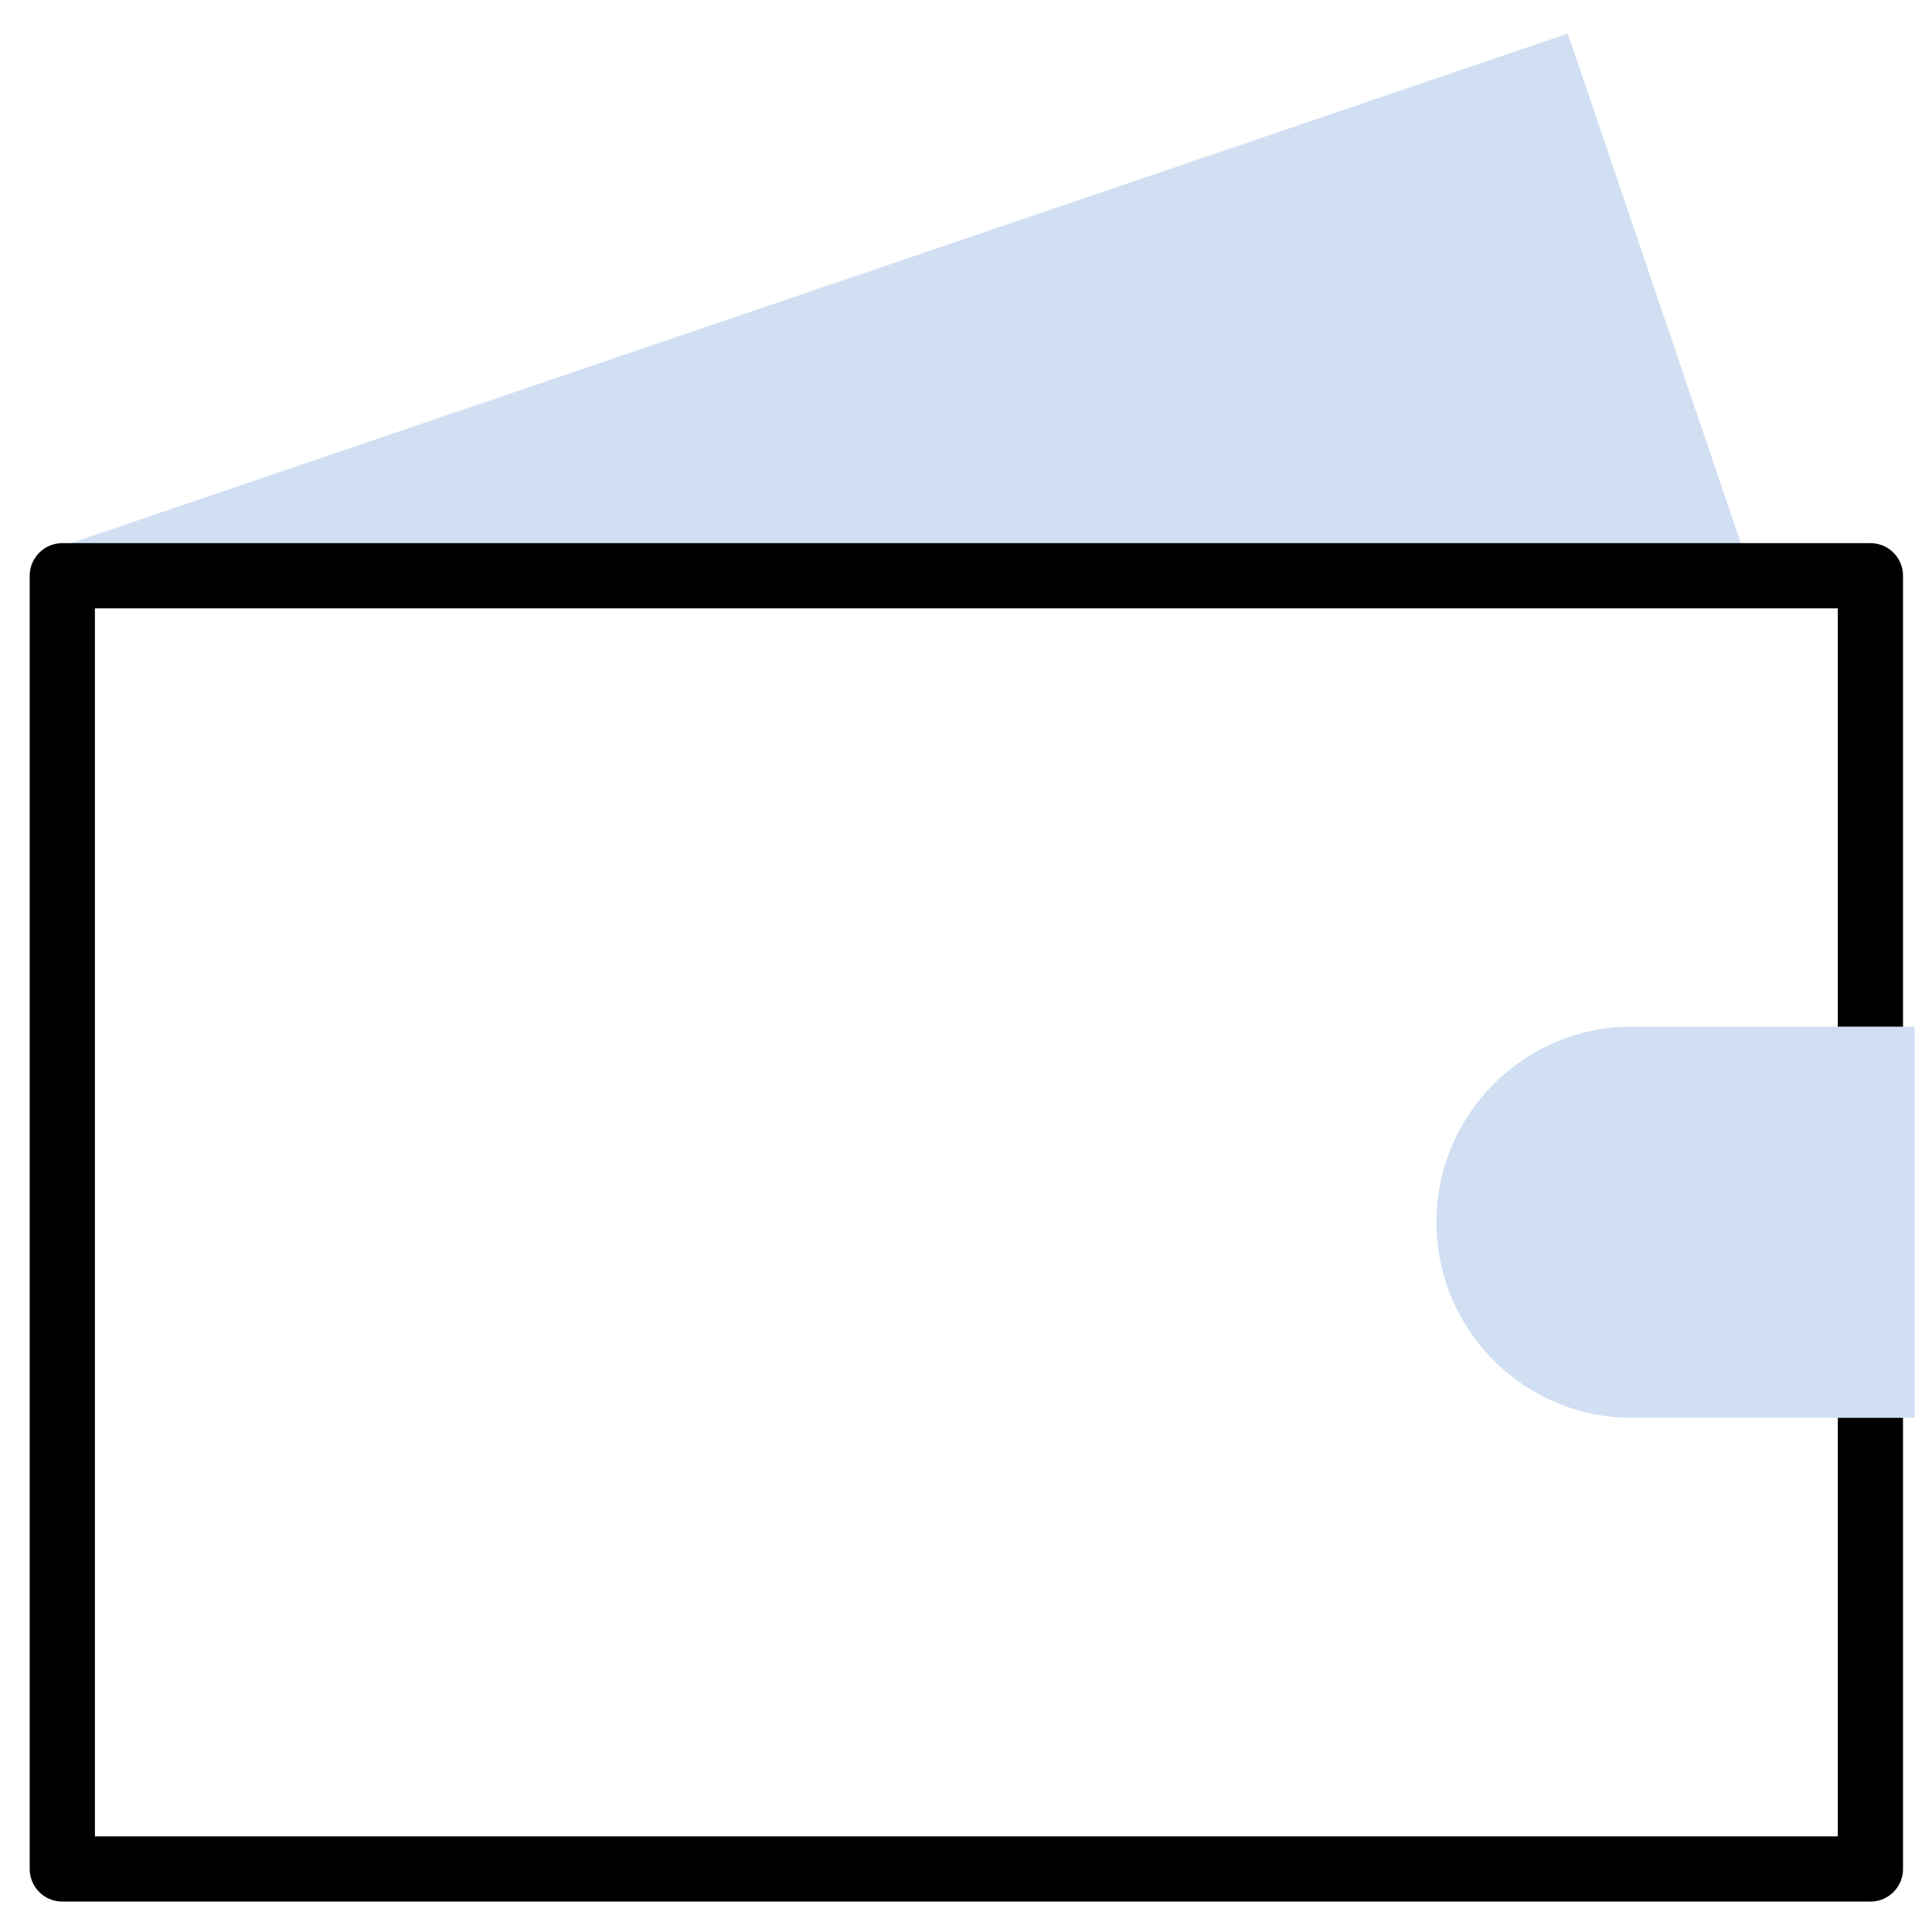
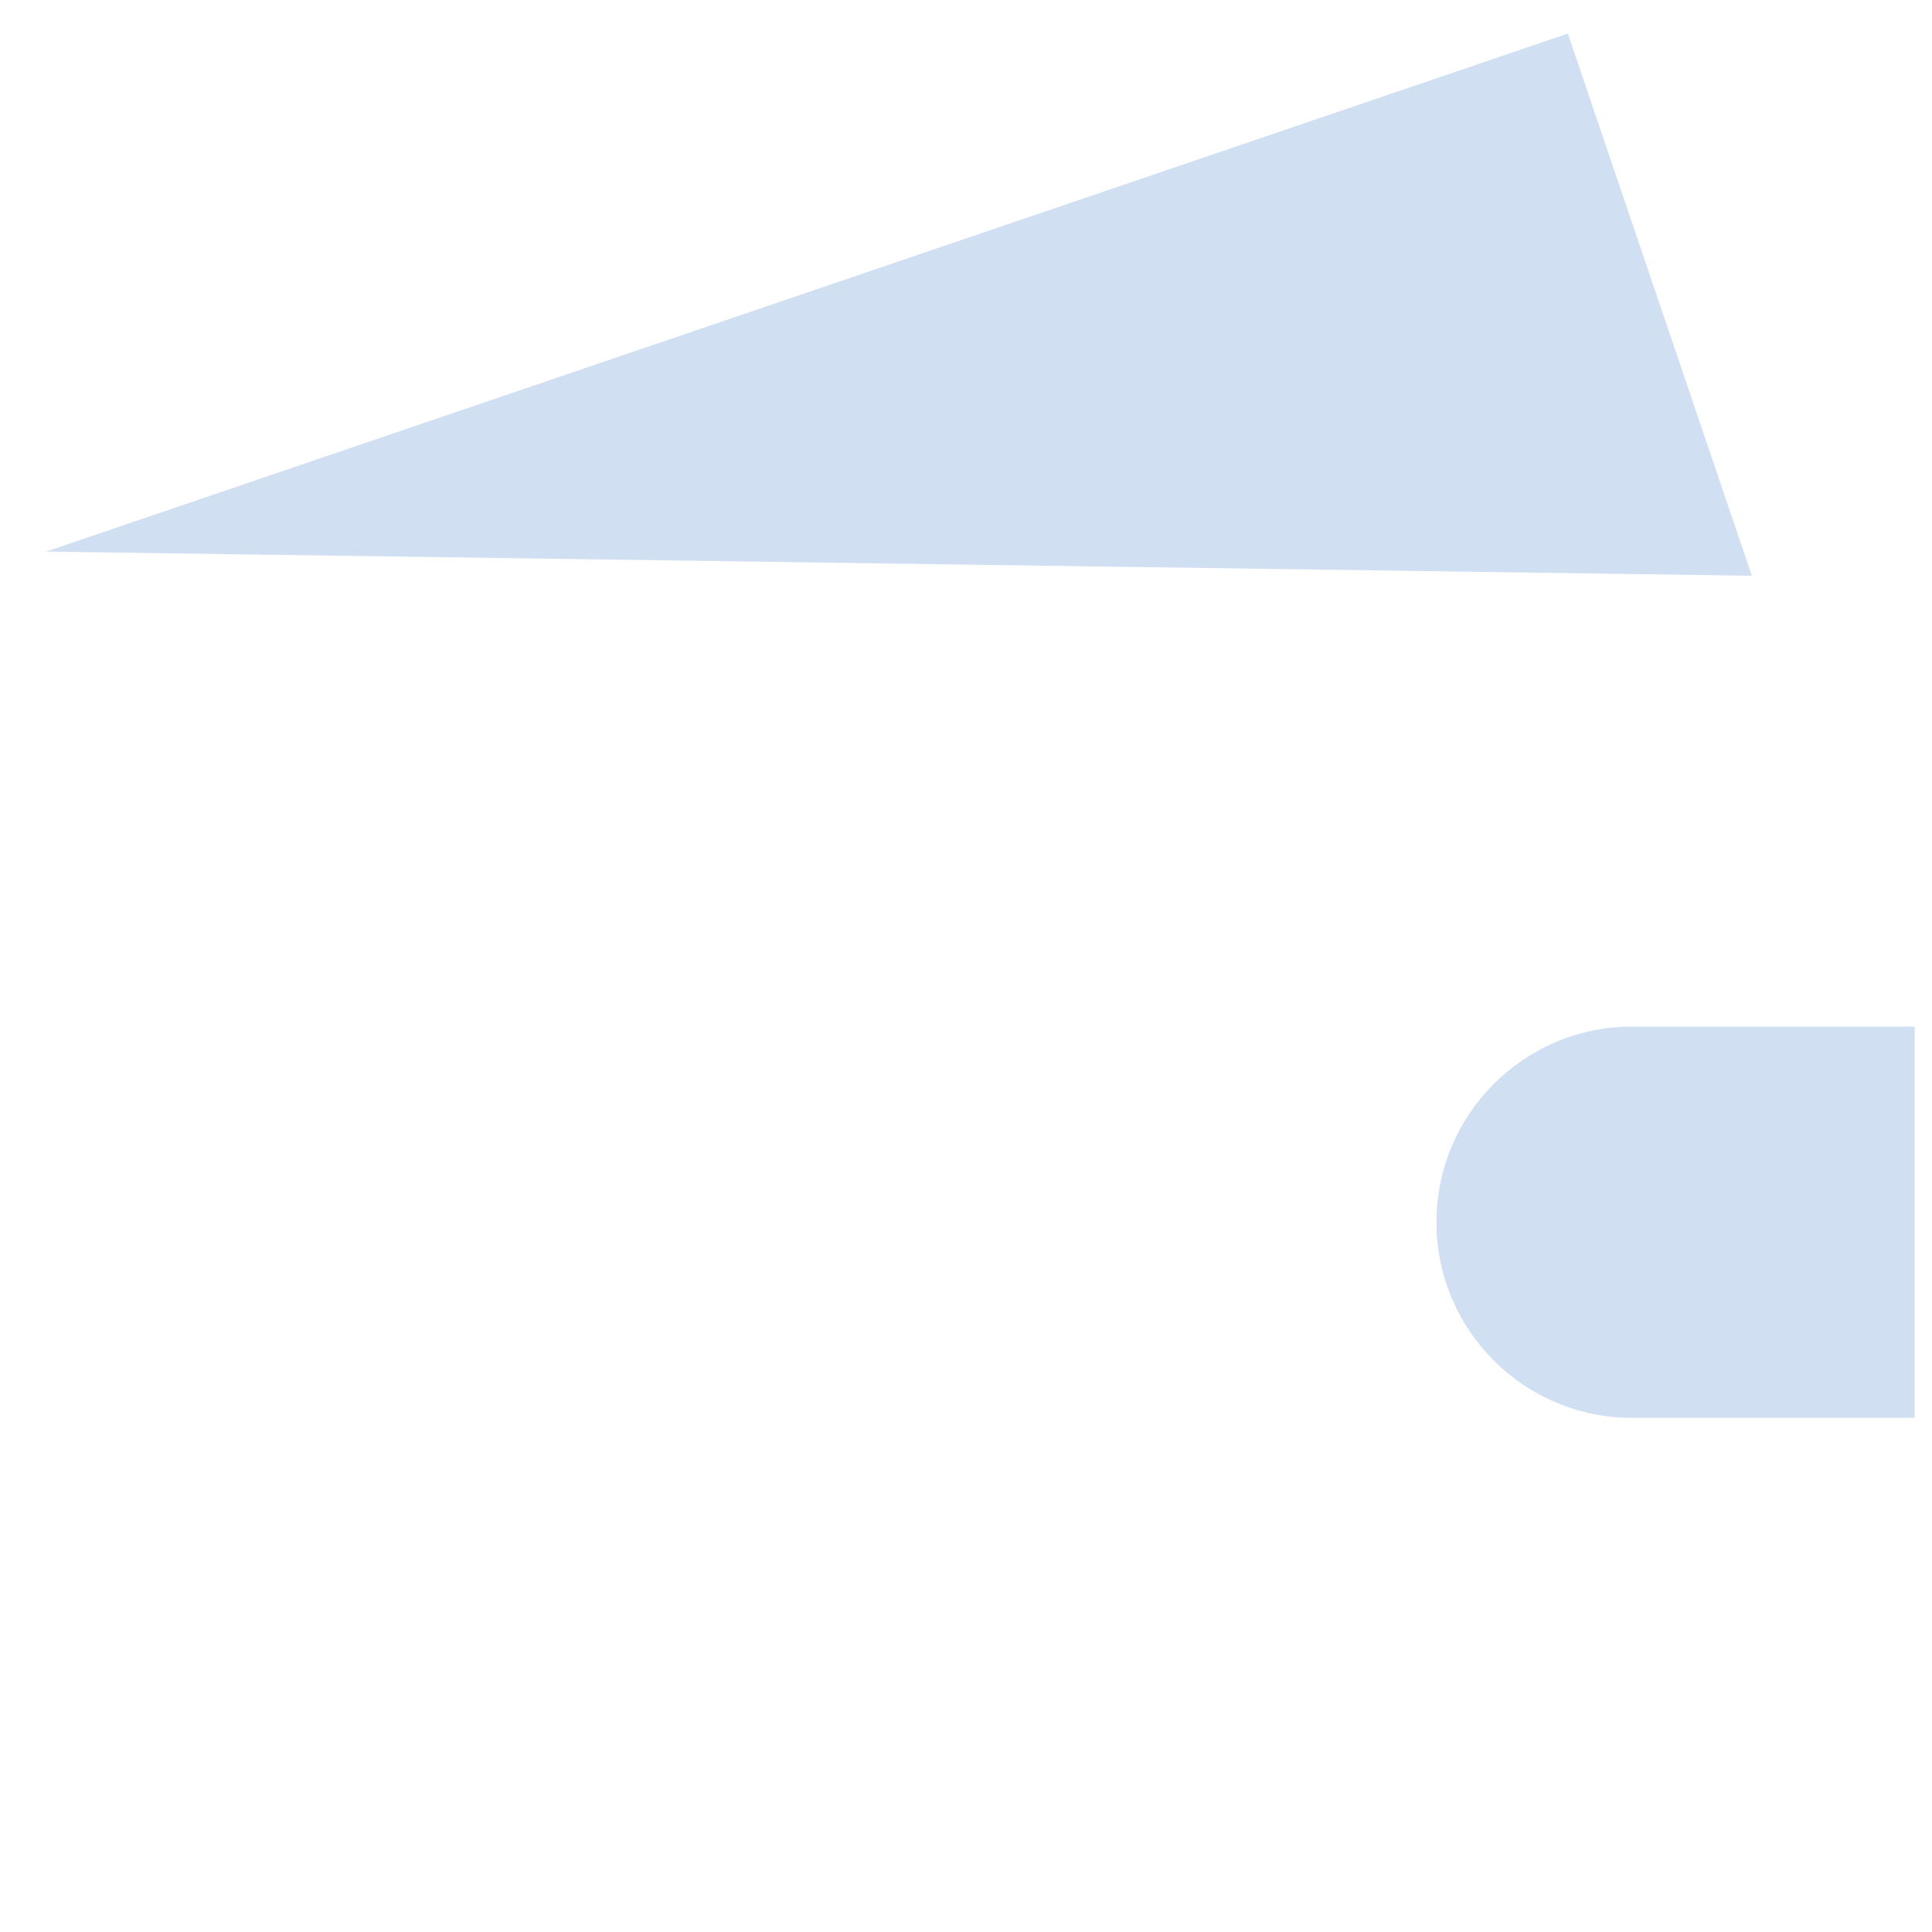
<svg xmlns="http://www.w3.org/2000/svg" id="Layer_2" data-name="Layer 2" viewBox="0 0 80 80">
  <defs>
    <style>
      .cls-1, .cls-2 {
        fill: none;
      }

      .cls-1, .cls-3 {
        stroke-width: 0px;
      }

      .cls-2 {
        stroke: #000;
        stroke-linecap: round;
        stroke-linejoin: round;
        stroke-width: 2.7px;
      }

      .cls-3 {
        fill: #d0dff2;
      }
    </style>
  </defs>
  <g id="Layer_1-2" data-name="Layer 1">
    <g>
      <polygon class="cls-3" points="1.91 22.84 64.92 1.39 72.54 23.84 1.91 22.84" />
-       <polyline class="cls-2" points="2.58 23.84 77.45 23.84 77.45 77.39 2.58 77.39 2.58 23.84" />
      <path class="cls-3" d="M79.28,58.71h-11.7c-4.47,0-8.1-3.63-8.1-8.1h0c0-4.47,3.63-8.1,8.1-8.1h11.7v16.2Z" />
    </g>
    <rect class="cls-1" width="80" height="80" />
  </g>
</svg>